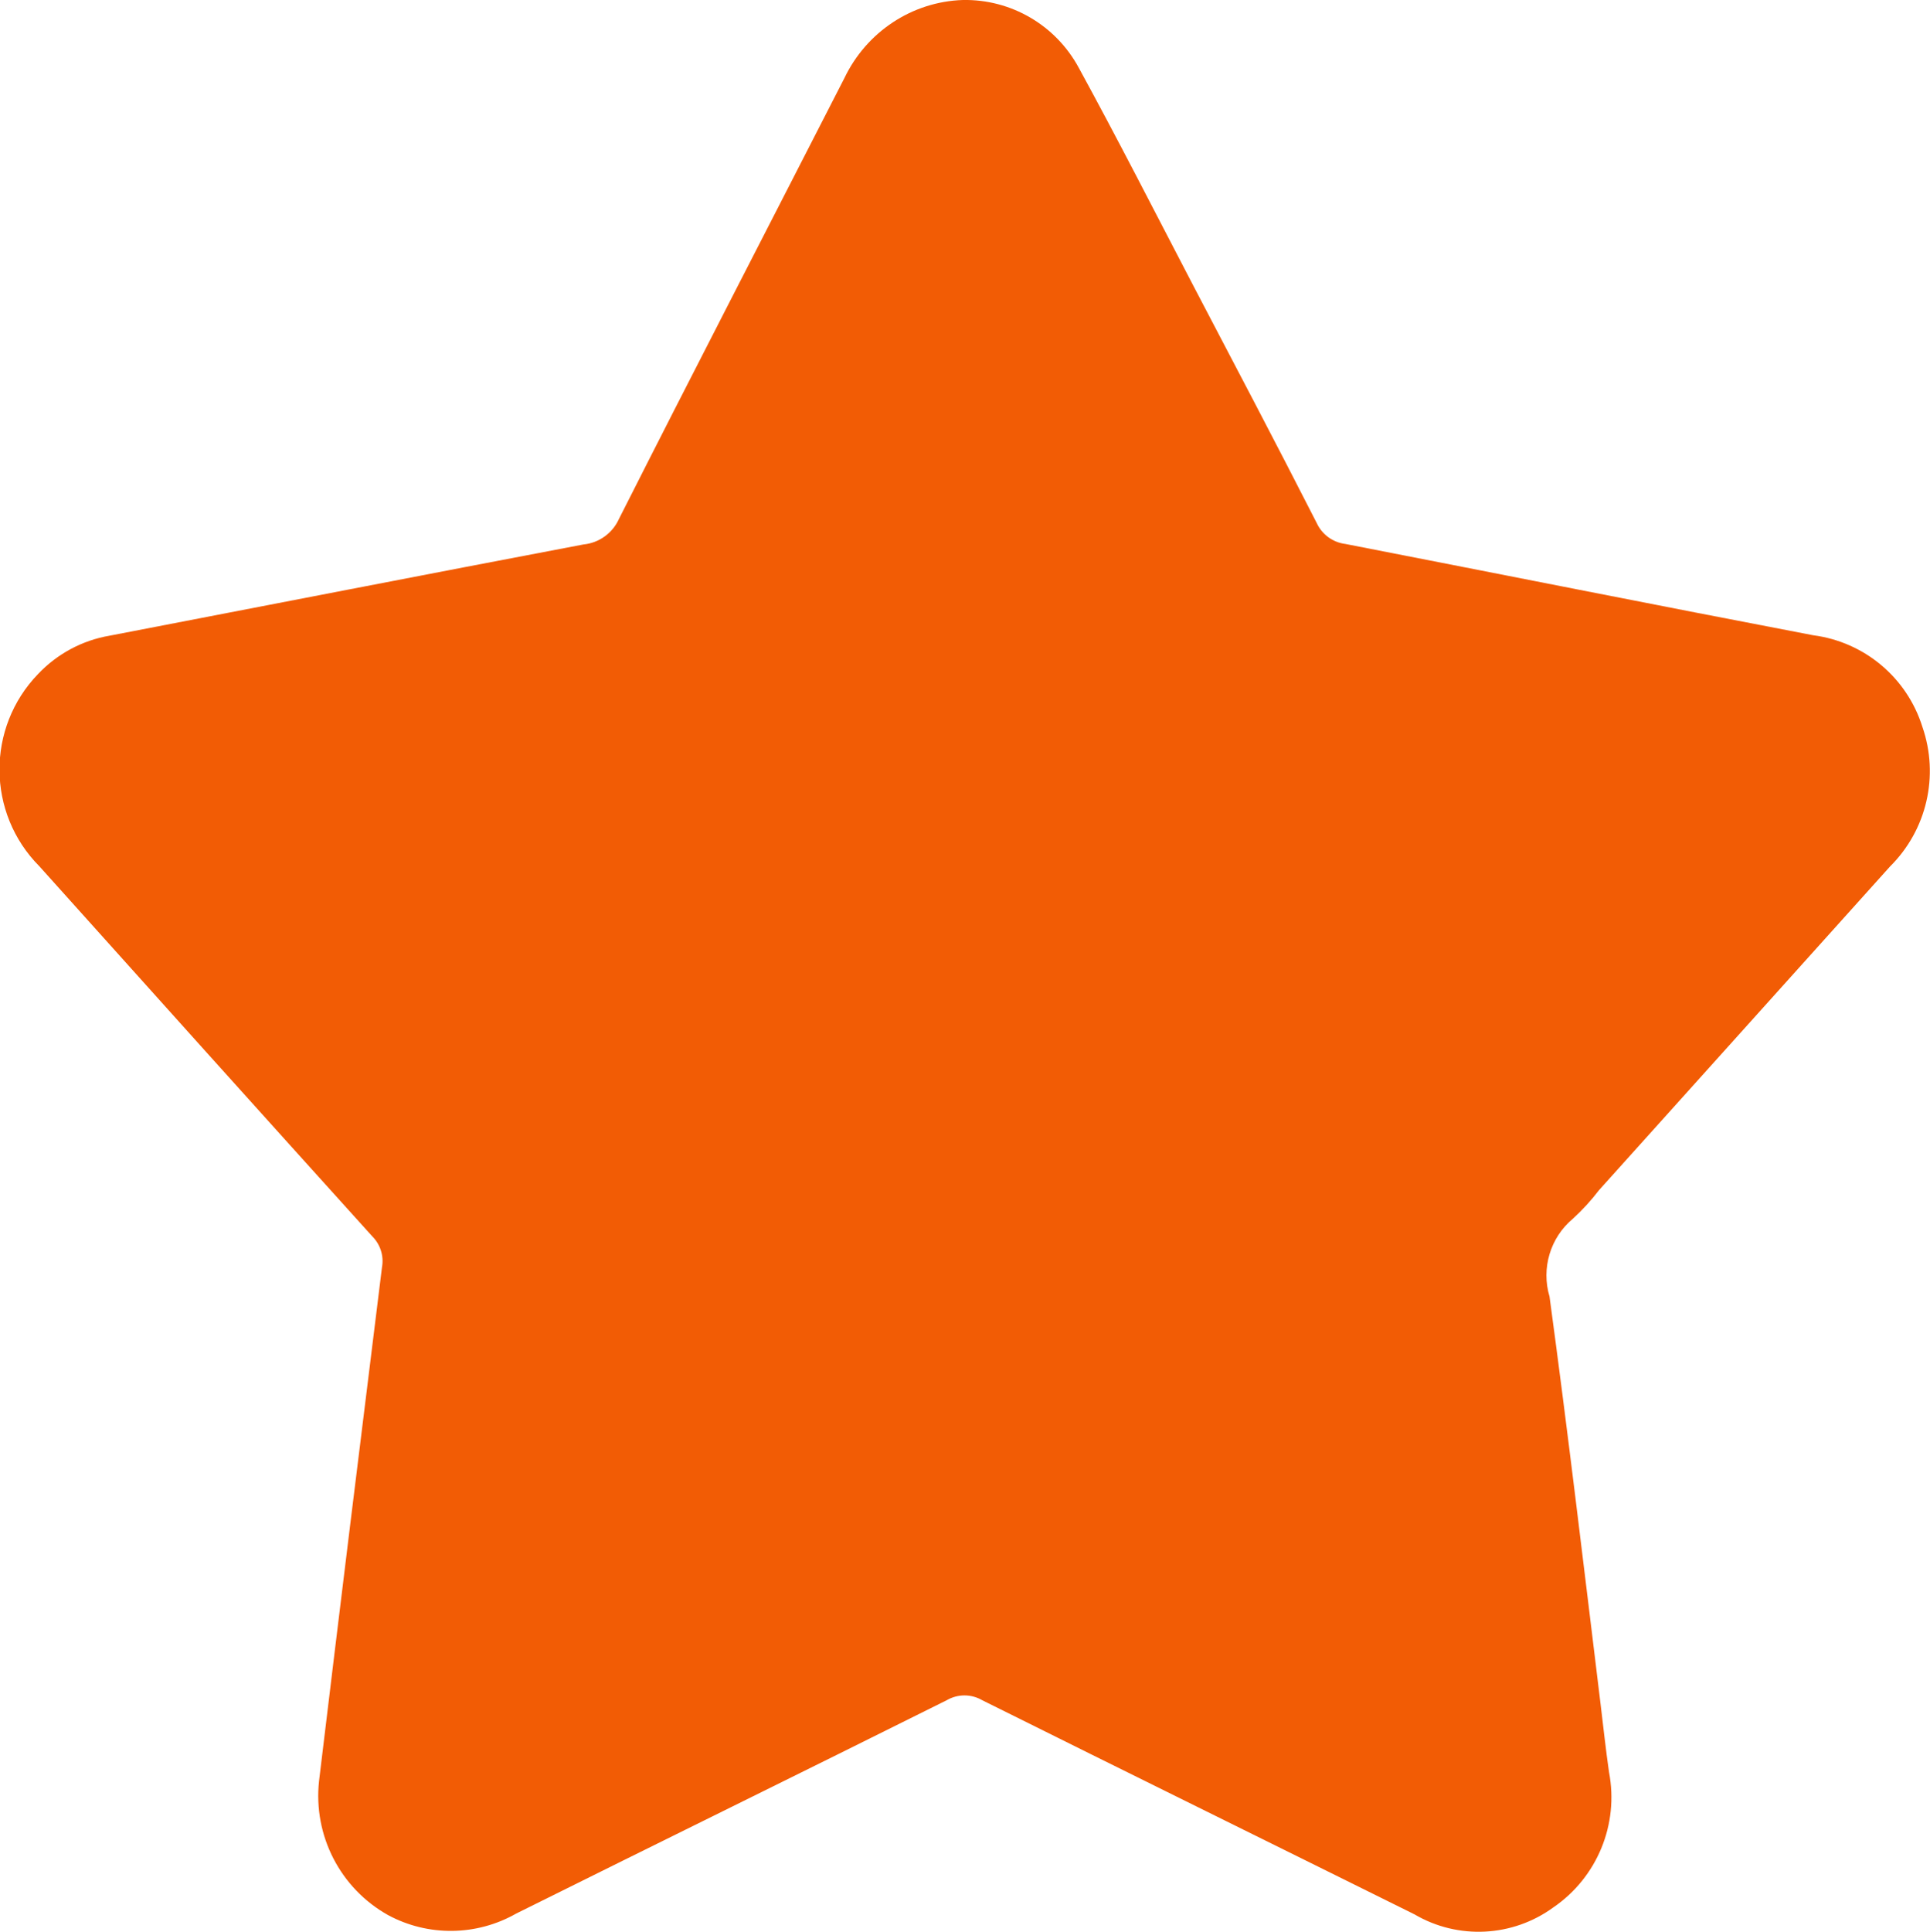
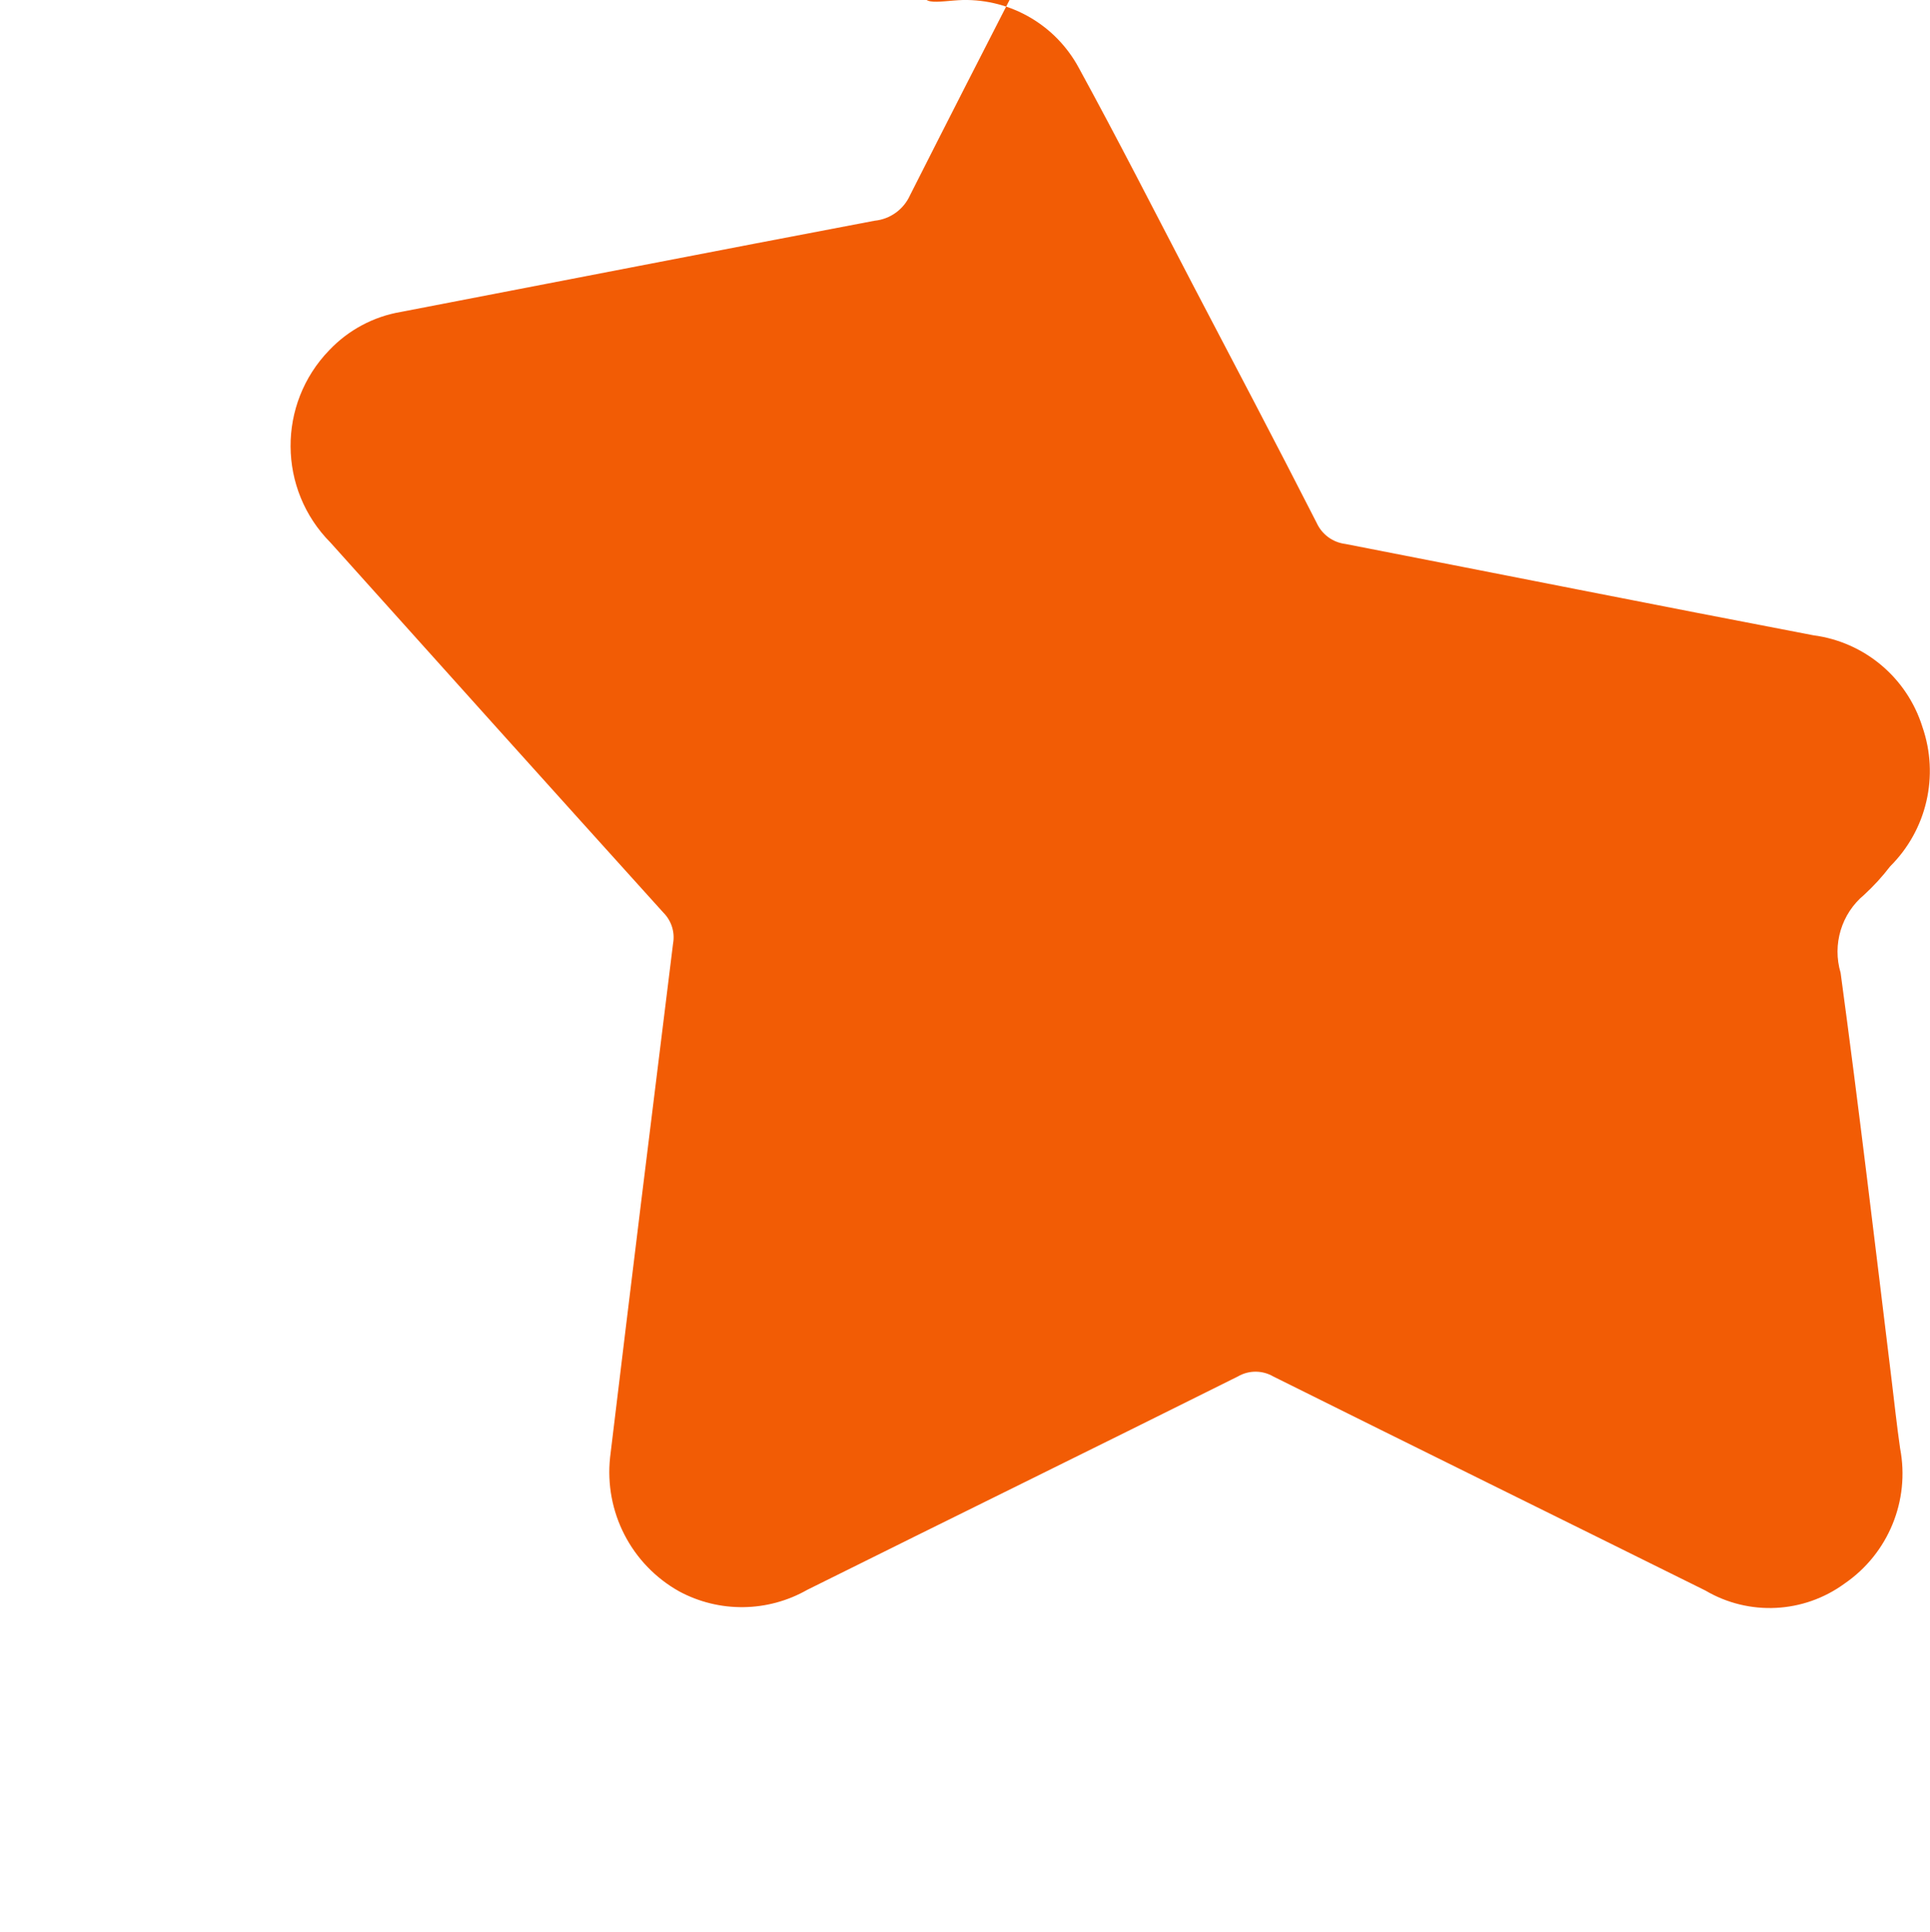
<svg xmlns="http://www.w3.org/2000/svg" id="Capa_2" data-name="Capa 2" viewBox="0 0 150.51 150.61">
  <defs>
    <style>
      .cls-1 {
        fill: #f25c05;
        stroke-width: 0px;
      }
    </style>
  </defs>
  <g id="Capa_1-2" data-name="Capa 1">
    <g id="Grupo_67" data-name="Grupo 67">
-       <path id="Trazado_124" data-name="Trazado 124" class="cls-1" d="M75.09,0c3.77-.07,7.25,1.97,9.04,5.29,3.04,5.56,5.92,11.21,8.85,16.83,3.25,6.21,6.52,12.41,9.7,18.65.41.9,1.26,1.52,2.24,1.64,12.17,2.37,24.32,4.79,36.49,7.12,3.99.52,7.31,3.31,8.51,7.15,1.32,3.81.34,8.03-2.52,10.87l-22.7,25.24c-.61.8-1.29,1.54-2.03,2.22-1.77,1.47-2.49,3.87-1.83,6.08,1.43,10.55,2.68,21.11,3.97,31.68.22,1.8.41,3.6.67,5.4.78,4.06-.92,8.2-4.34,10.54-3.18,2.32-7.44,2.54-10.84.54-11.23-5.57-22.49-11.11-33.7-16.69-.86-.5-1.91-.5-2.77,0-11.17,5.57-22.39,11.07-33.57,16.63-3.09,1.76-6.87,1.81-10,.12-3.73-2.09-5.84-6.2-5.38-10.45,1.61-13.36,3.25-26.71,4.91-40.06.16-.88-.13-1.78-.76-2.41-8.67-9.6-17.32-19.22-25.96-28.85-4.11-4.14-4.15-10.81-.09-15,1.49-1.57,3.45-2.62,5.58-2.98,12.31-2.37,24.62-4.77,36.94-7.11,1.22-.12,2.27-.88,2.77-1.99,5.81-11.49,11.72-22.92,17.58-34.37C67.57,2.49,71.12.13,75.09,0" />
+       <path id="Trazado_124" data-name="Trazado 124" class="cls-1" d="M75.09,0c3.77-.07,7.25,1.97,9.04,5.29,3.04,5.56,5.92,11.21,8.85,16.83,3.25,6.21,6.52,12.41,9.7,18.65.41.9,1.26,1.52,2.24,1.64,12.17,2.37,24.32,4.79,36.49,7.12,3.99.52,7.31,3.31,8.51,7.15,1.32,3.81.34,8.03-2.52,10.87c-.61.8-1.29,1.54-2.03,2.22-1.77,1.47-2.49,3.87-1.83,6.08,1.43,10.55,2.68,21.11,3.97,31.68.22,1.8.41,3.6.67,5.4.78,4.06-.92,8.2-4.34,10.54-3.18,2.32-7.44,2.54-10.84.54-11.23-5.57-22.49-11.11-33.7-16.69-.86-.5-1.91-.5-2.77,0-11.17,5.57-22.39,11.07-33.57,16.63-3.09,1.76-6.87,1.81-10,.12-3.73-2.09-5.84-6.2-5.38-10.45,1.61-13.36,3.25-26.71,4.91-40.06.16-.88-.13-1.78-.76-2.41-8.67-9.6-17.32-19.22-25.96-28.85-4.11-4.14-4.15-10.81-.09-15,1.49-1.57,3.45-2.62,5.58-2.98,12.31-2.37,24.62-4.77,36.94-7.11,1.22-.12,2.27-.88,2.77-1.99,5.81-11.49,11.72-22.92,17.58-34.37C67.57,2.49,71.12.13,75.09,0" />
    </g>
  </g>
</svg>